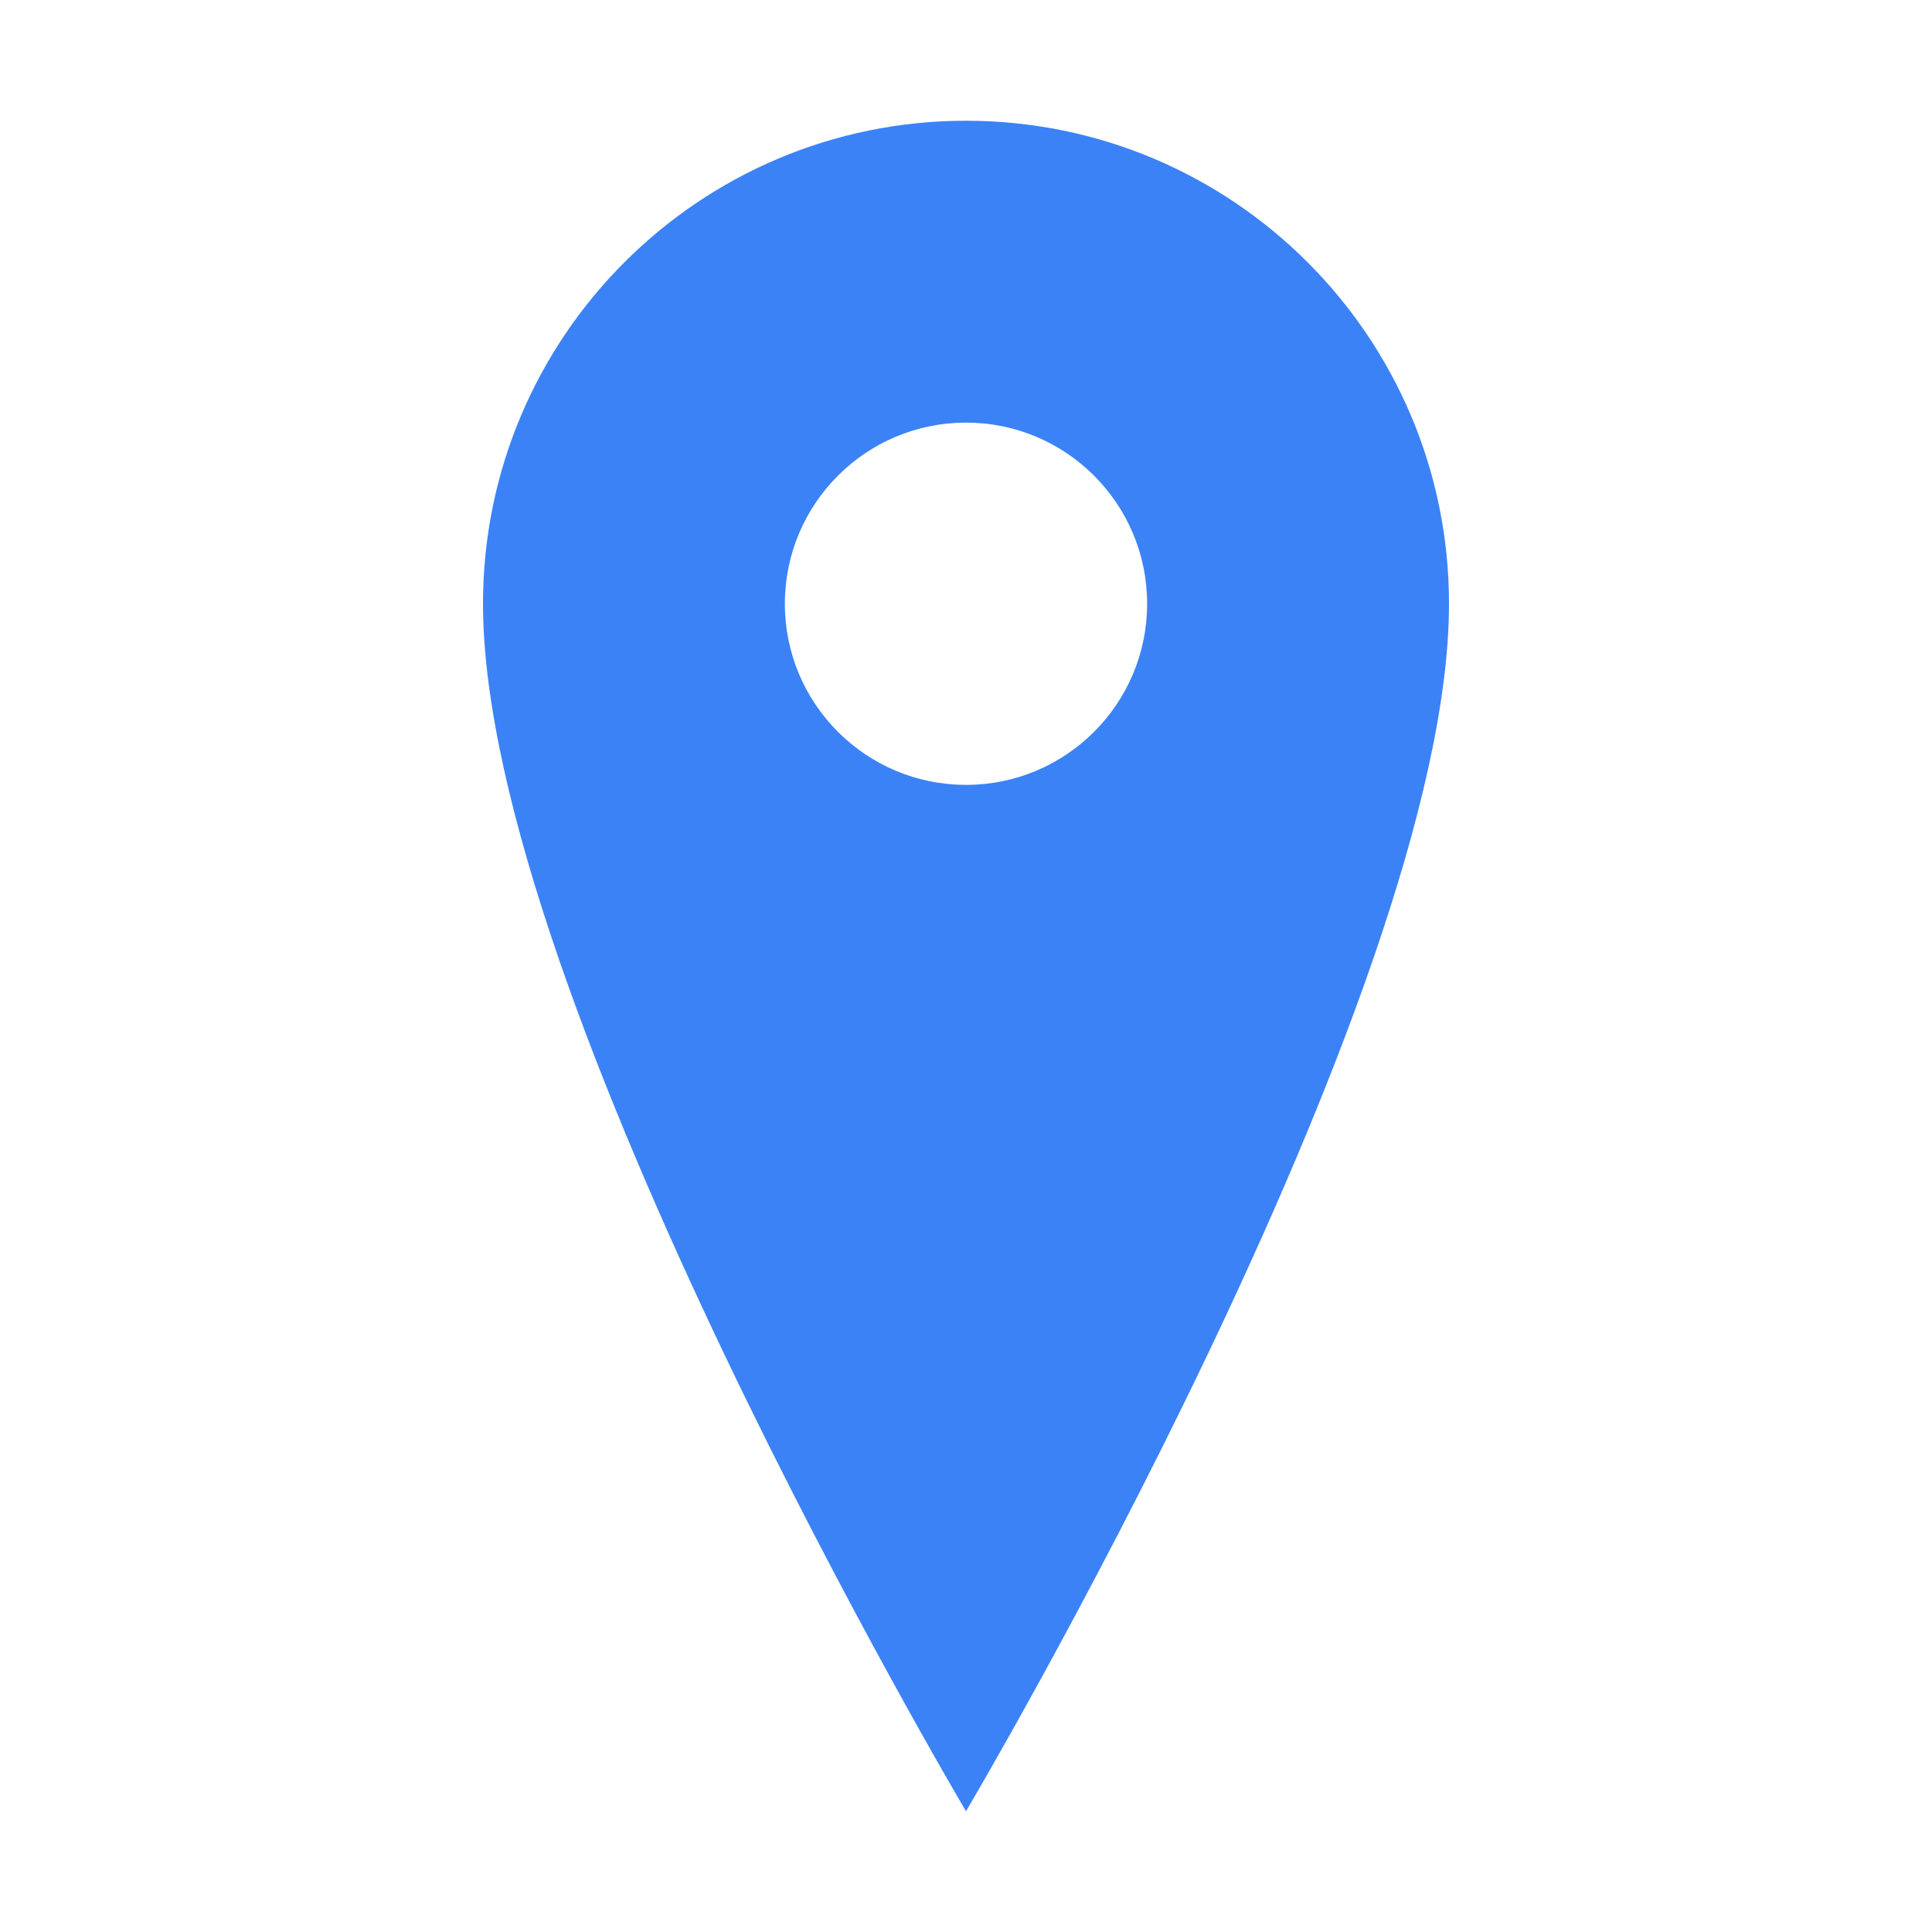
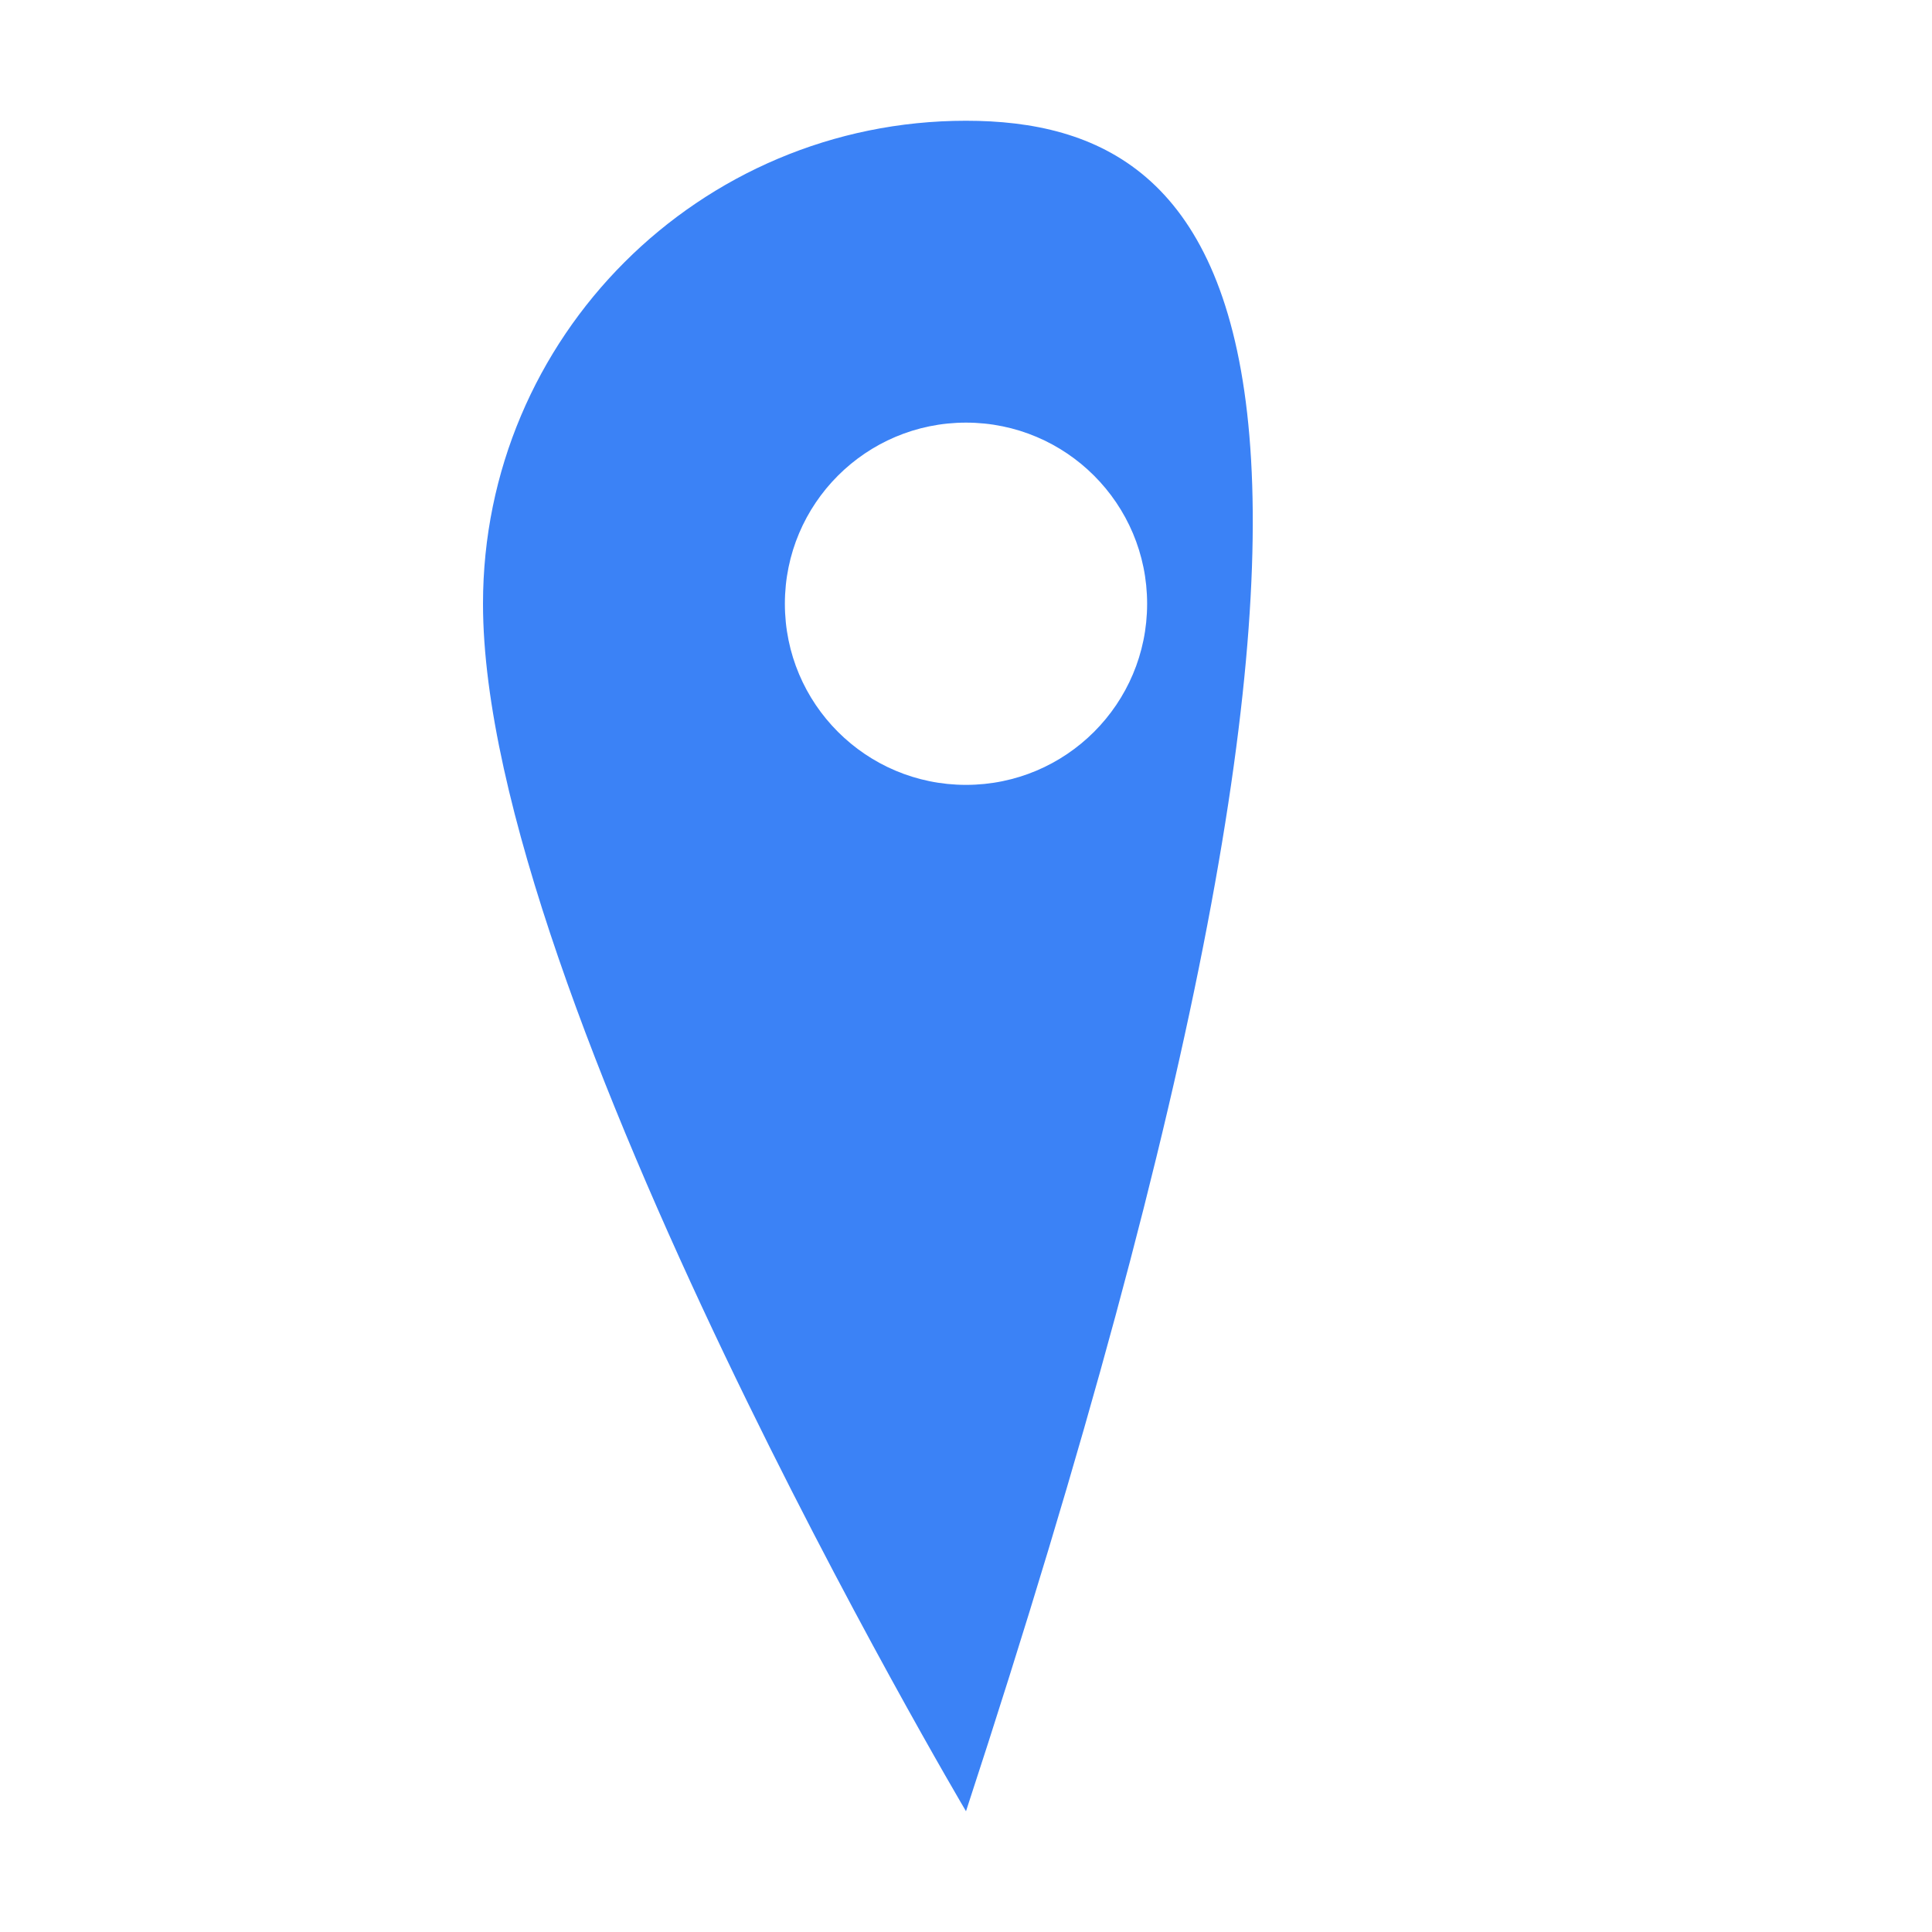
<svg xmlns="http://www.w3.org/2000/svg" width="32" height="32" viewBox="0 0 32 32" fill="none">
-   <path d="M16 2C11.582 2 8 5.582 8 10C8 16.5 16 30 16 30C16 30 24 16.5 24 10C24 5.582 20.418 2 16 2ZM16 13C14.343 13 13 11.657 13 10C13 8.343 14.343 7 16 7C17.657 7 19 8.343 19 10C19 11.657 17.657 13 16 13Z" fill="#3B82F6" />
+   <path d="M16 2C11.582 2 8 5.582 8 10C8 16.5 16 30 16 30C24 5.582 20.418 2 16 2ZM16 13C14.343 13 13 11.657 13 10C13 8.343 14.343 7 16 7C17.657 7 19 8.343 19 10C19 11.657 17.657 13 16 13Z" fill="#3B82F6" />
</svg>